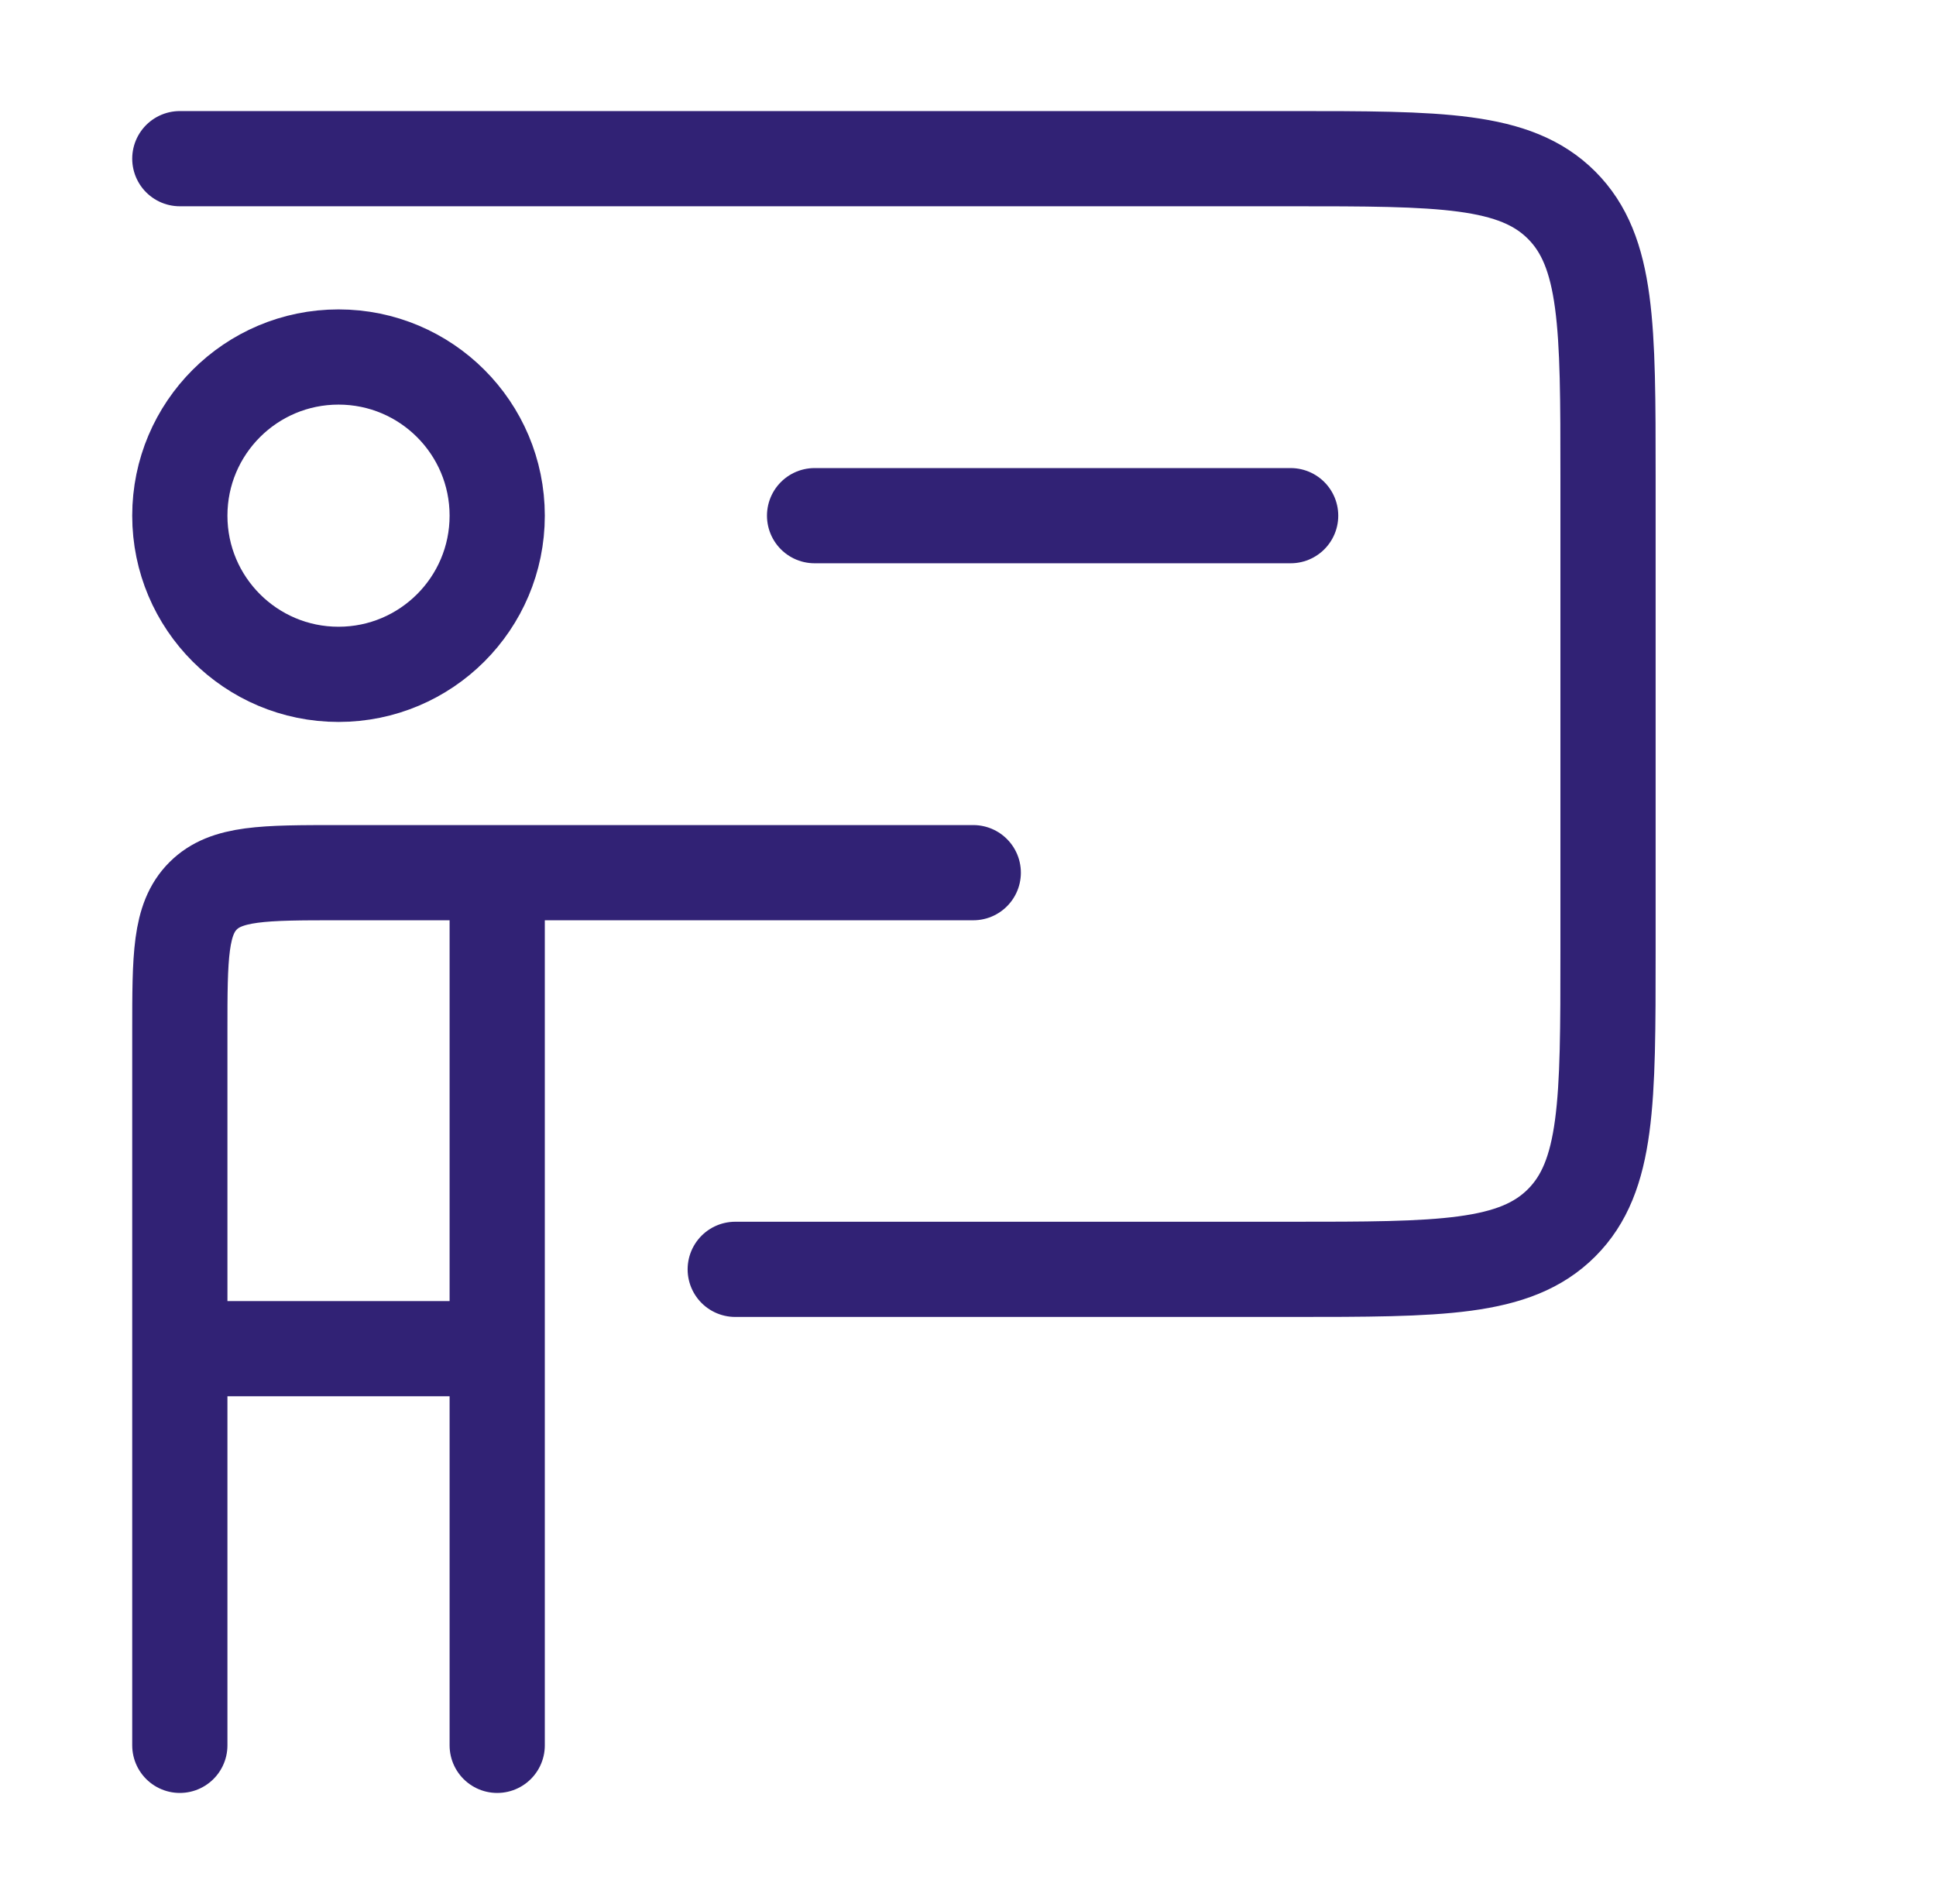
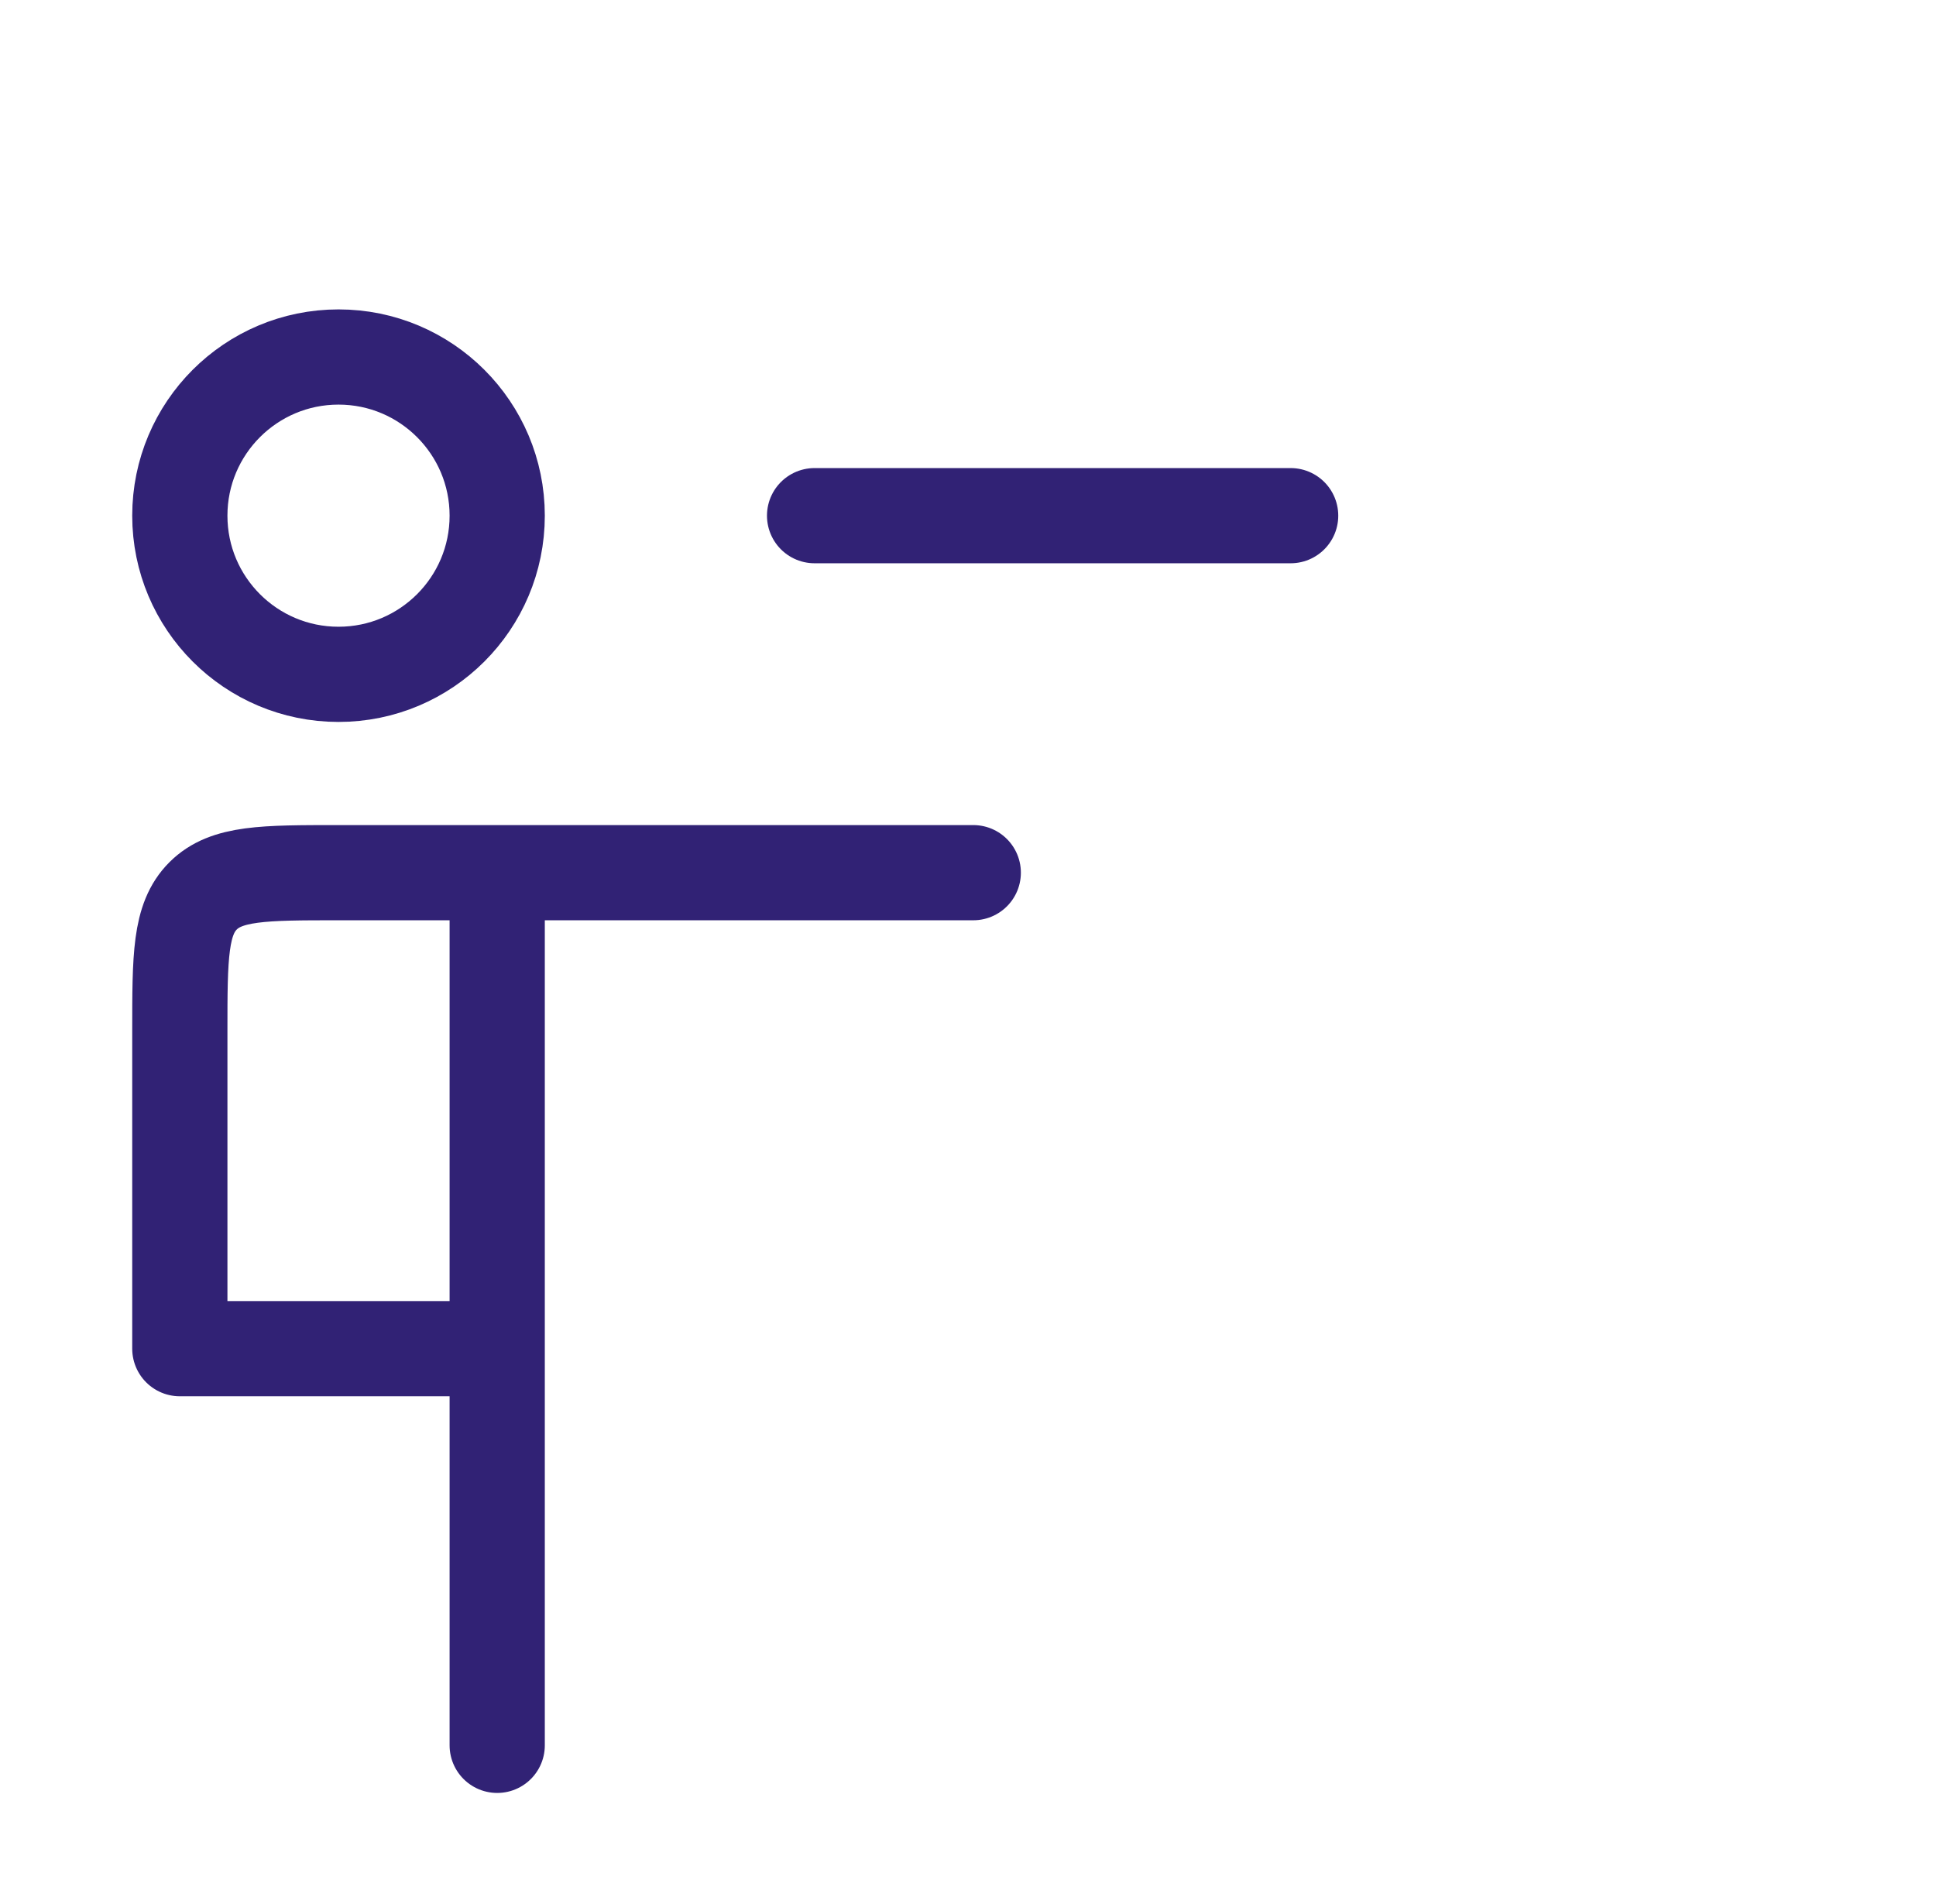
<svg xmlns="http://www.w3.org/2000/svg" width="61" height="60" viewBox="0 0 61 60" fill="none">
-   <path d="M5.666 5H40.666C45.38 5 47.737 5 49.202 6.464C50.666 7.929 50.666 10.286 50.666 15V30C50.666 34.714 50.666 37.071 49.202 38.535C47.737 40 45.38 40 40.666 40H23.166" stroke="#312275" stroke-width="3" stroke-linecap="round" stroke-linejoin="round" />
  <path d="M25.666 16.25H40.666" stroke="#312275" stroke-width="3" stroke-linecap="round" stroke-linejoin="round" />
-   <path d="M5.666 42.5V32.5C5.666 30.143 5.666 28.965 6.398 28.232C7.13 27.5 8.309 27.5 10.666 27.5H15.666M5.666 42.5H15.666M5.666 42.5V55M15.666 27.5V42.5M15.666 27.5H23.166H30.666M15.666 42.5V55" stroke="#312275" stroke-width="3" stroke-linecap="round" stroke-linejoin="round" />
+   <path d="M5.666 42.5V32.5C5.666 30.143 5.666 28.965 6.398 28.232C7.13 27.5 8.309 27.5 10.666 27.5H15.666M5.666 42.5H15.666V55M15.666 27.5V42.5M15.666 27.5H23.166H30.666M15.666 42.5V55" stroke="#312275" stroke-width="3" stroke-linecap="round" stroke-linejoin="round" />
  <path d="M15.666 16.25C15.666 19.011 13.427 21.25 10.666 21.25C7.905 21.25 5.666 19.011 5.666 16.25C5.666 13.489 7.905 11.25 10.666 11.25C13.427 11.25 15.666 13.489 15.666 16.25Z" stroke="#312275" stroke-width="3" />
</svg>